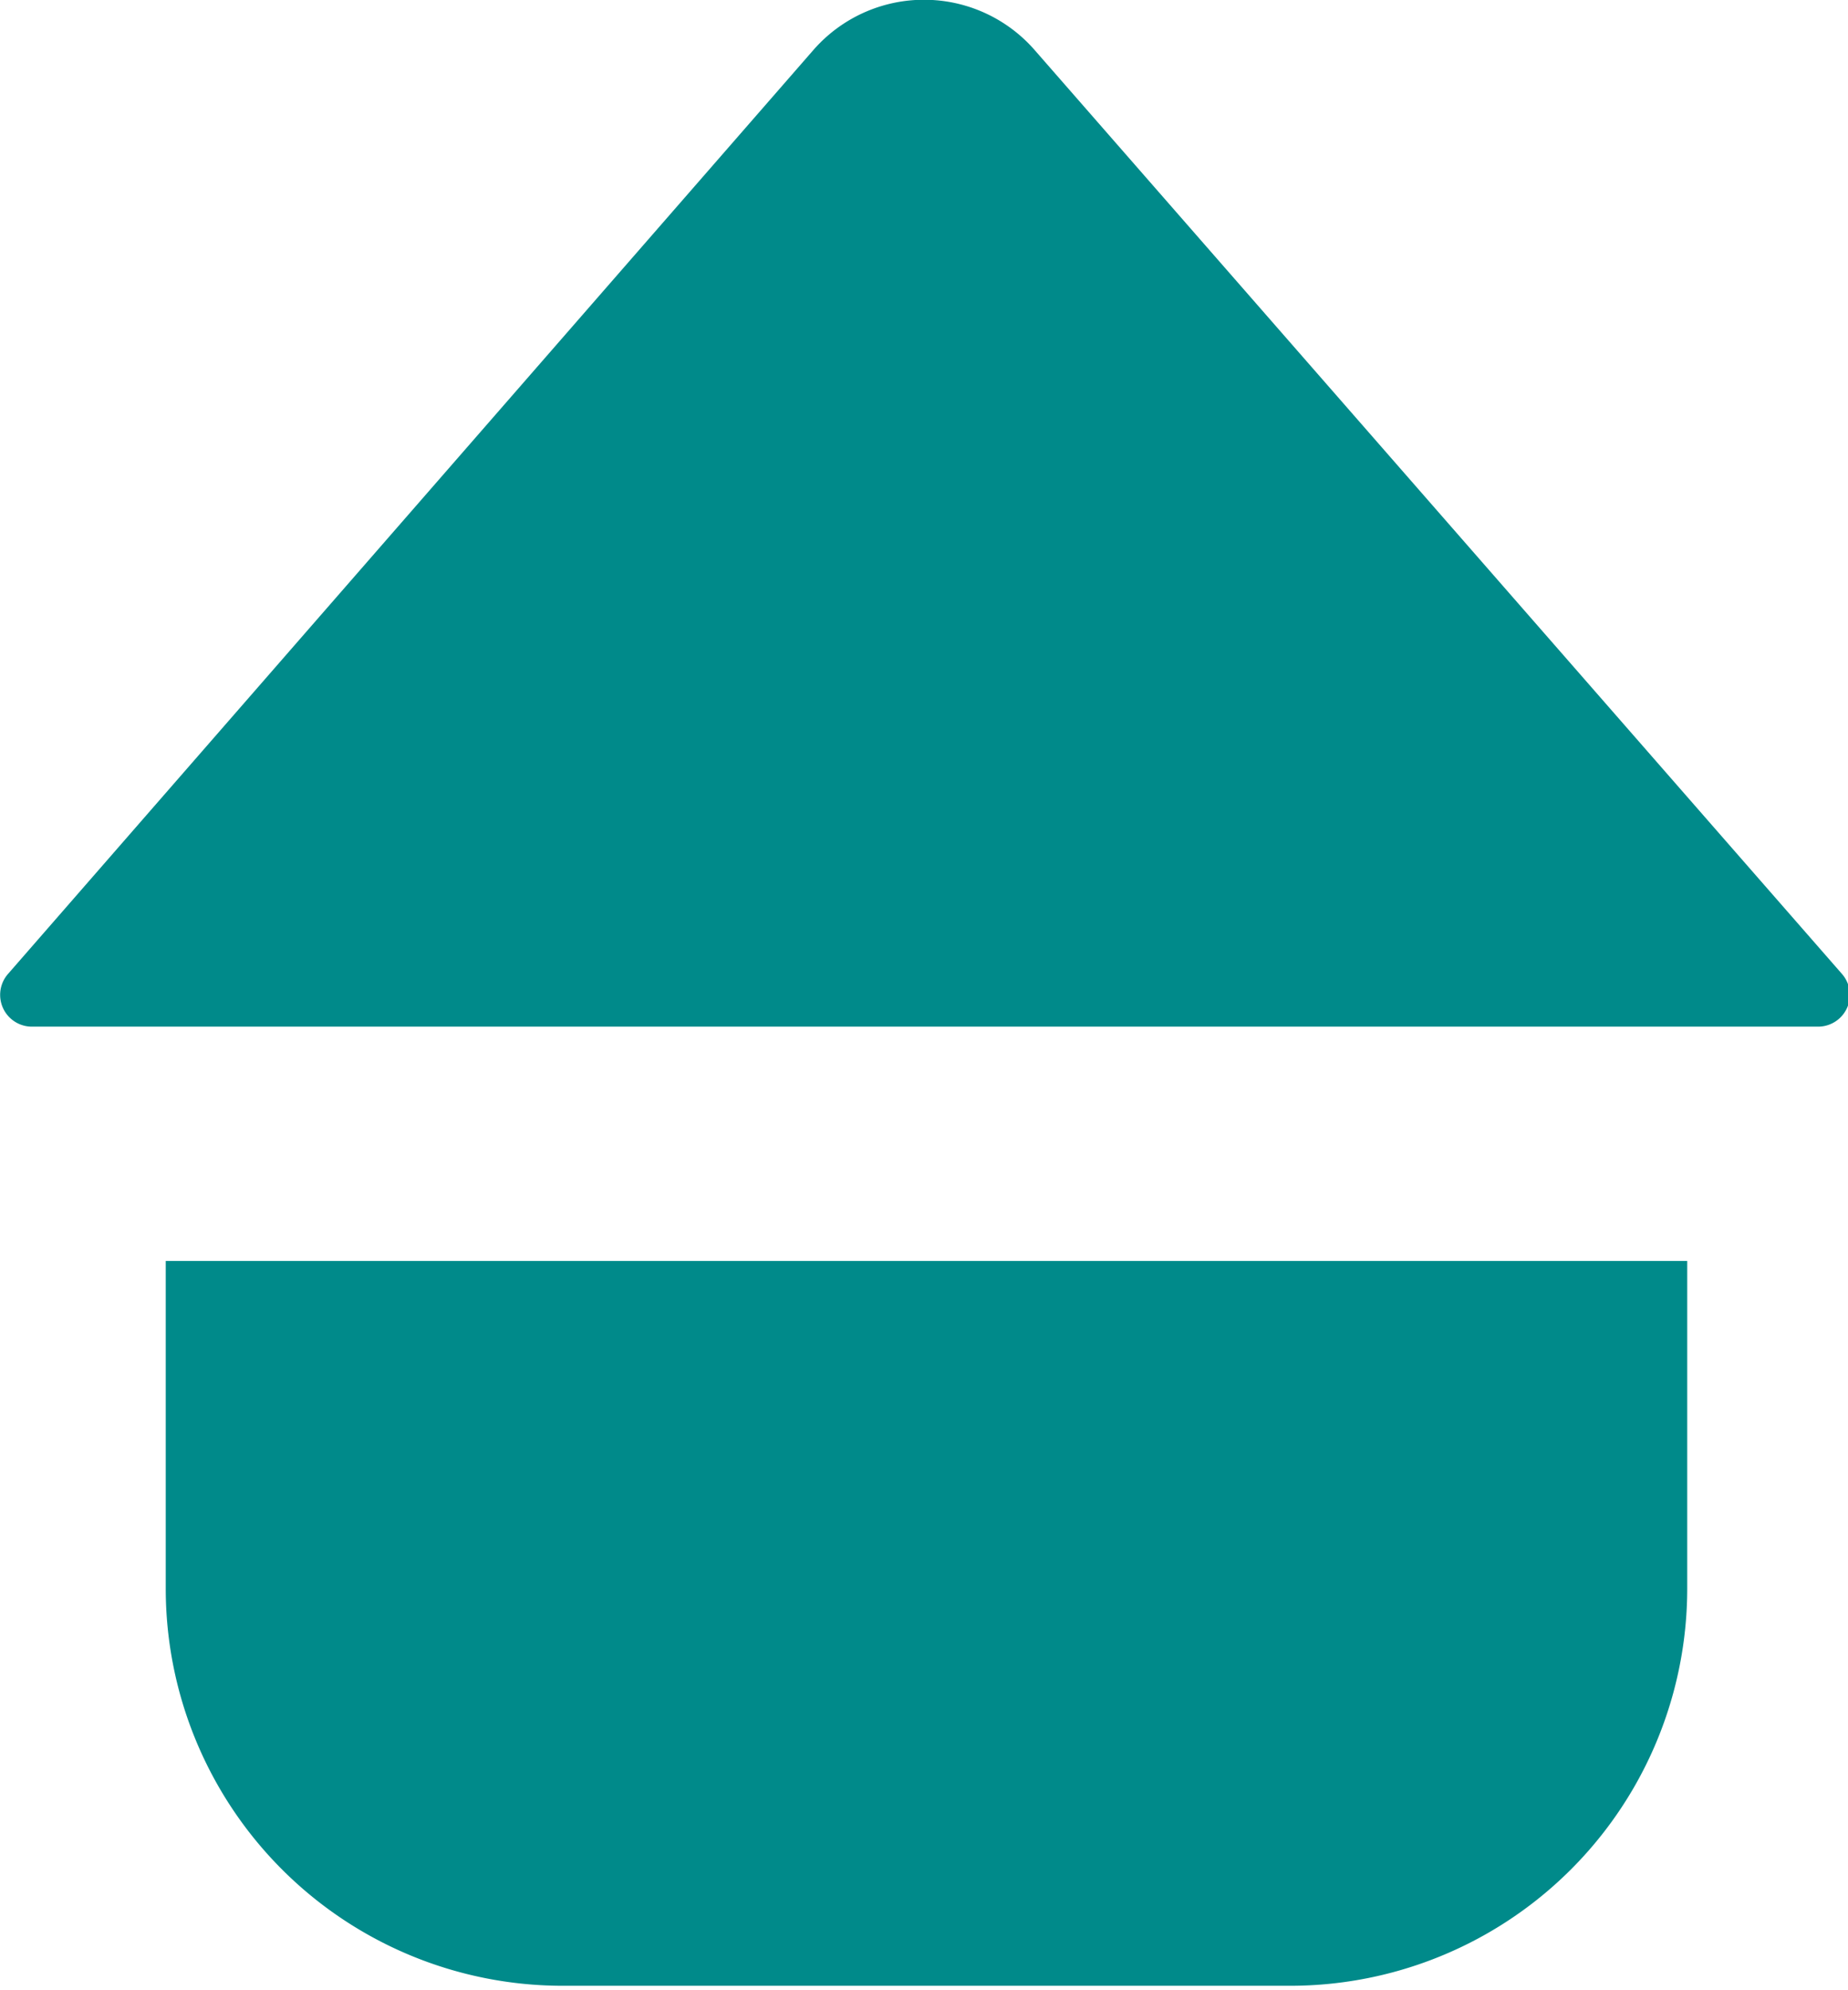
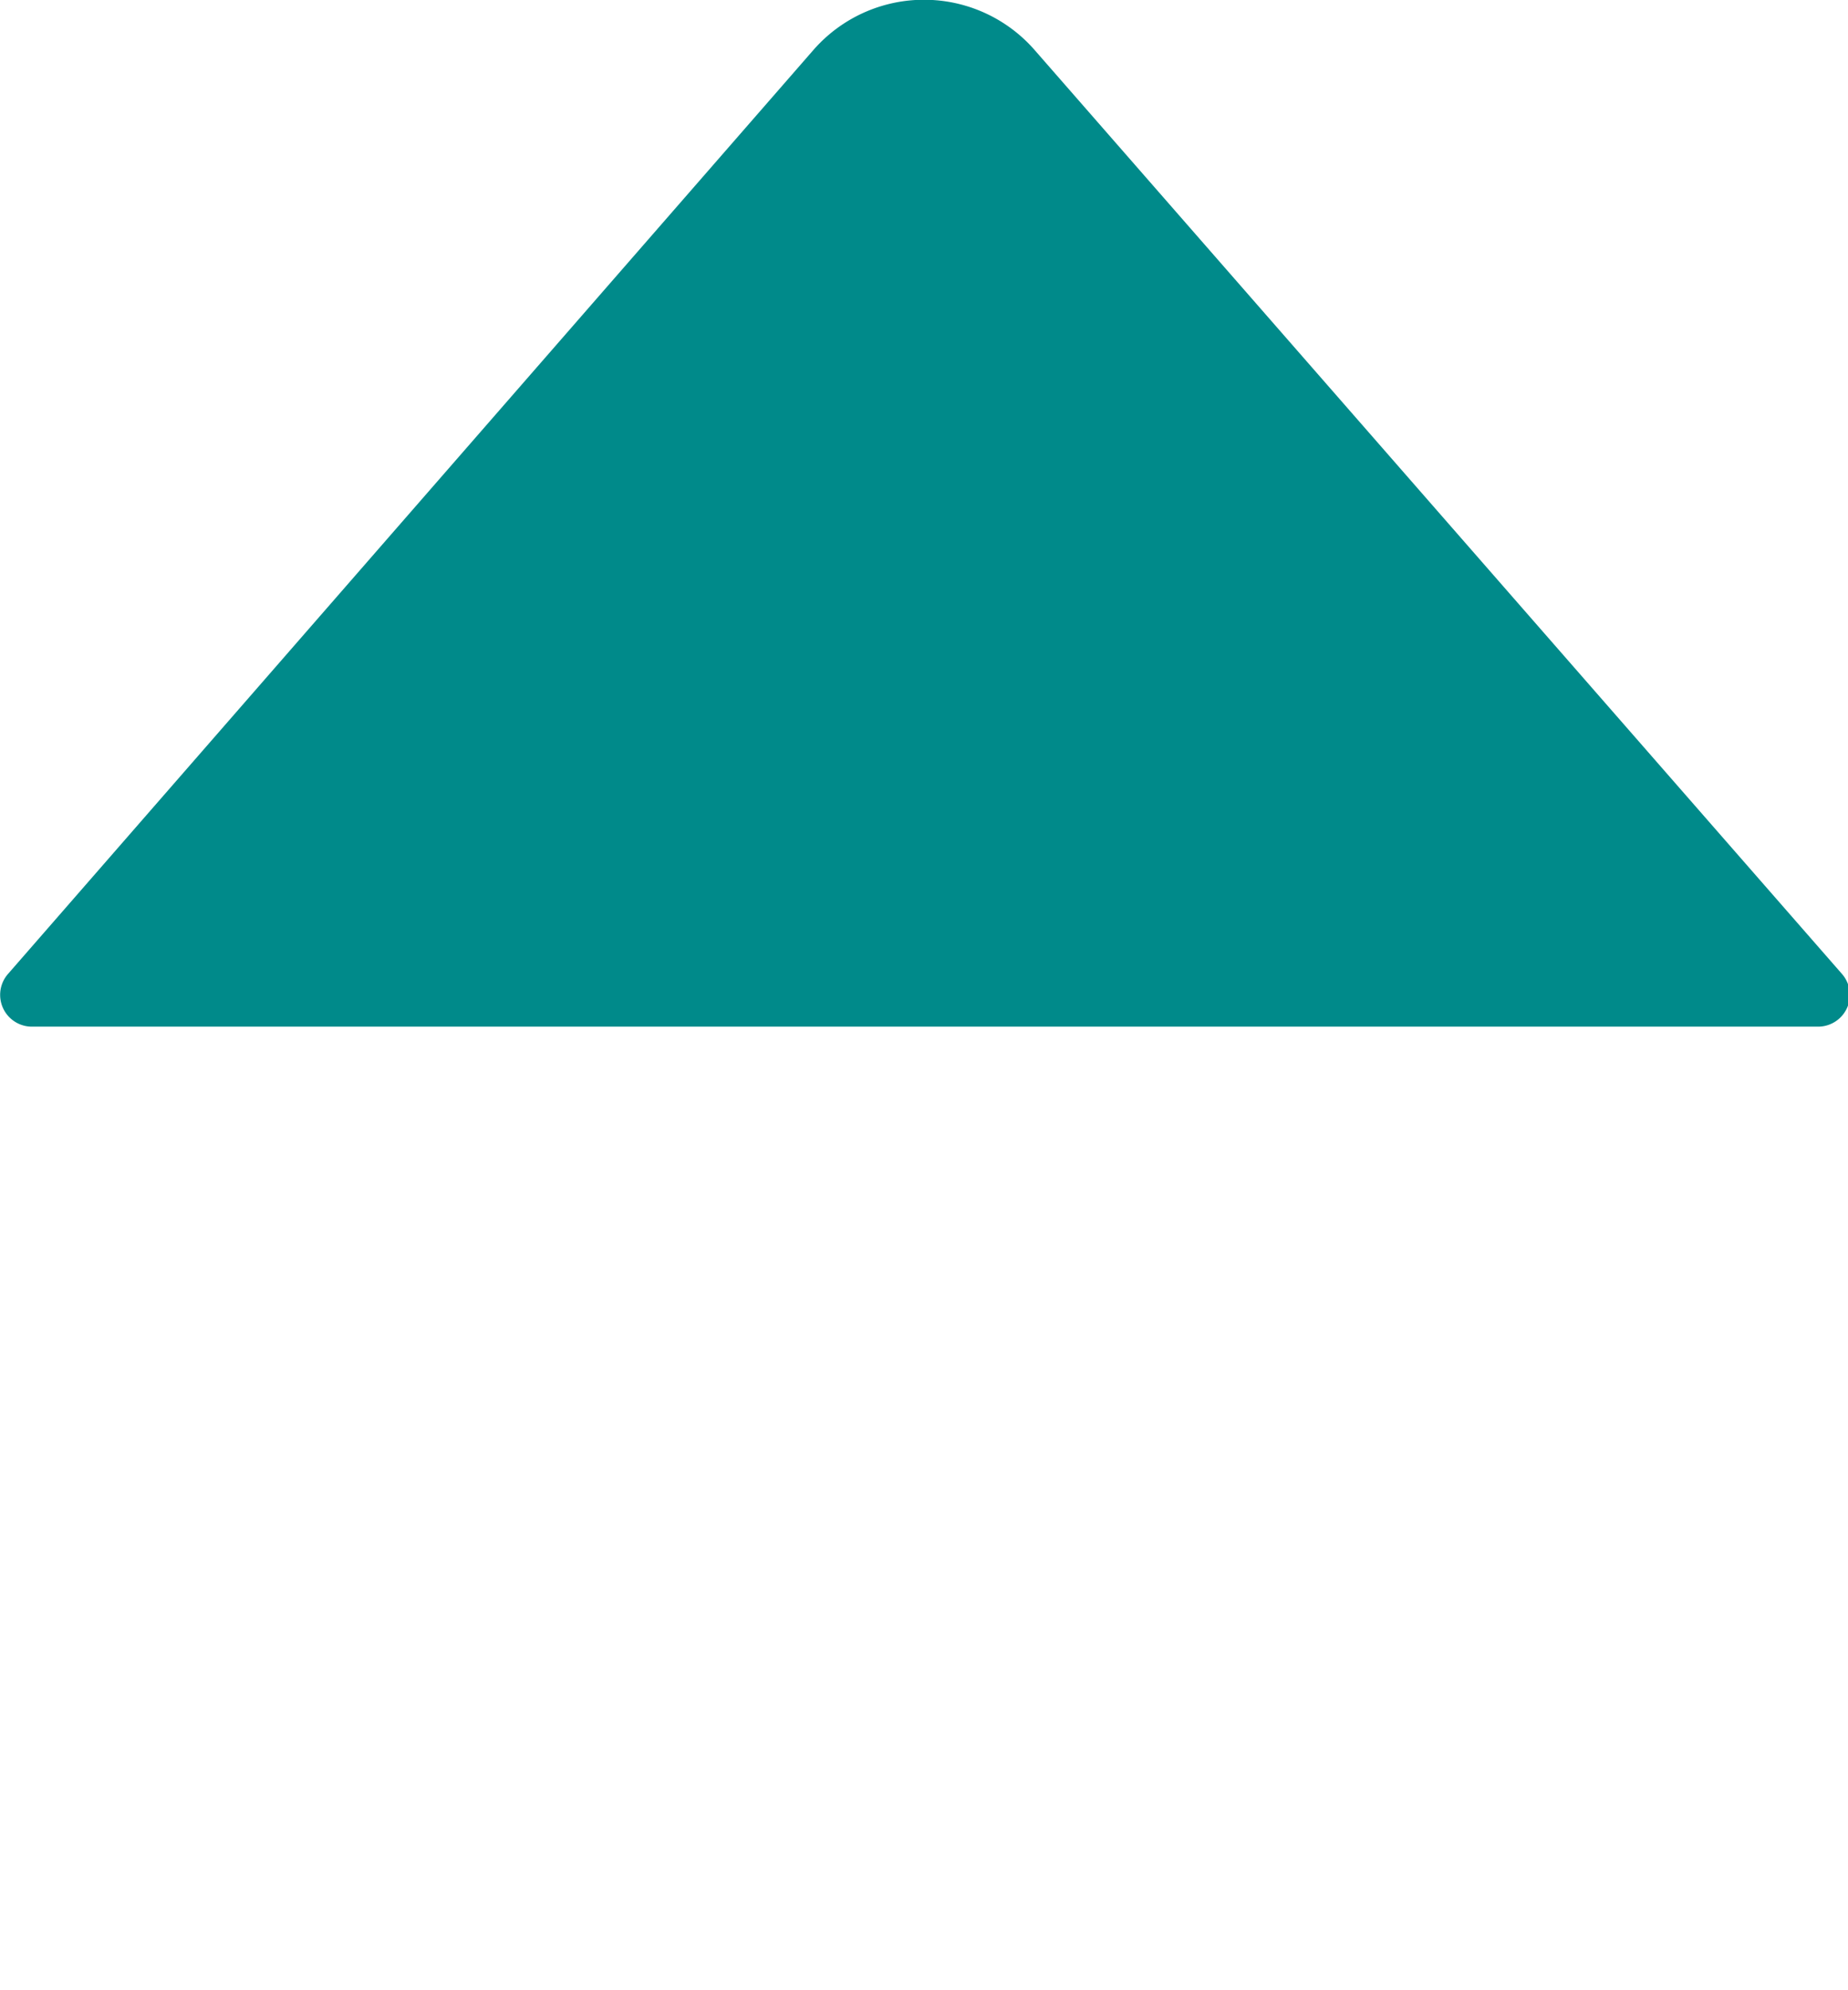
<svg xmlns="http://www.w3.org/2000/svg" viewBox="0 0 18.62 20.04">
  <defs>
    <style>.cls-1{fill:#008a8a;}</style>
  </defs>
  <g data-name="Layer 2" id="Layer_2">
    <g id="ELEMENTS">
      <path d="M8.19.51.08,9.81a.32.32,0,0,0,.24.53h18a.32.32,0,0,0,.24-.53L10.43.51A1.48,1.48,0,0,0,8.19.51Z" class="cls-1" />
-       <path d="M17,12.7V16a4,4,0,0,1-4,4H5.67a4,4,0,0,1-4-4V12.7Z" class="cls-1" />
    </g>
  </g>
</svg>